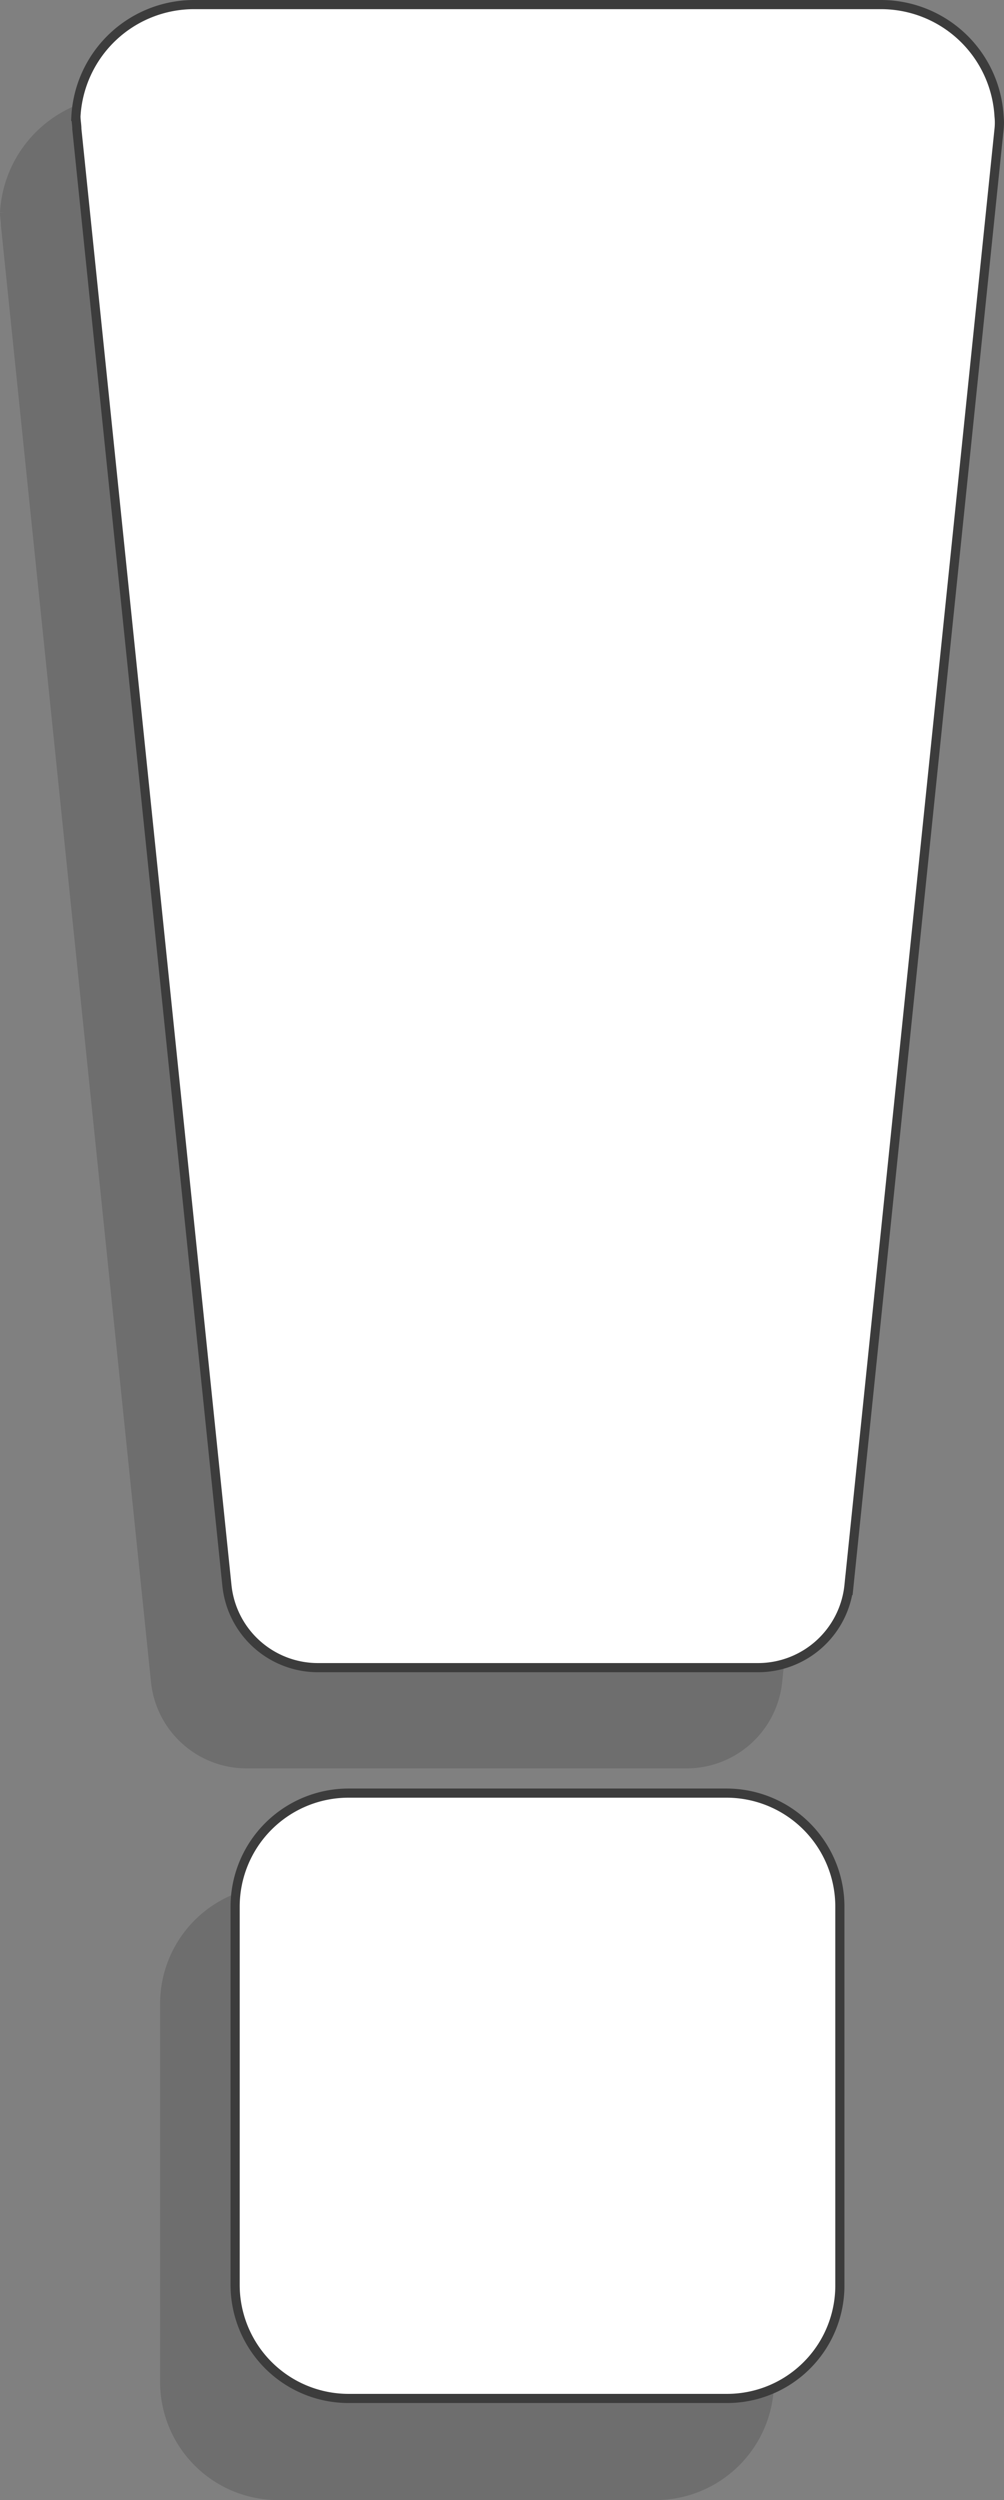
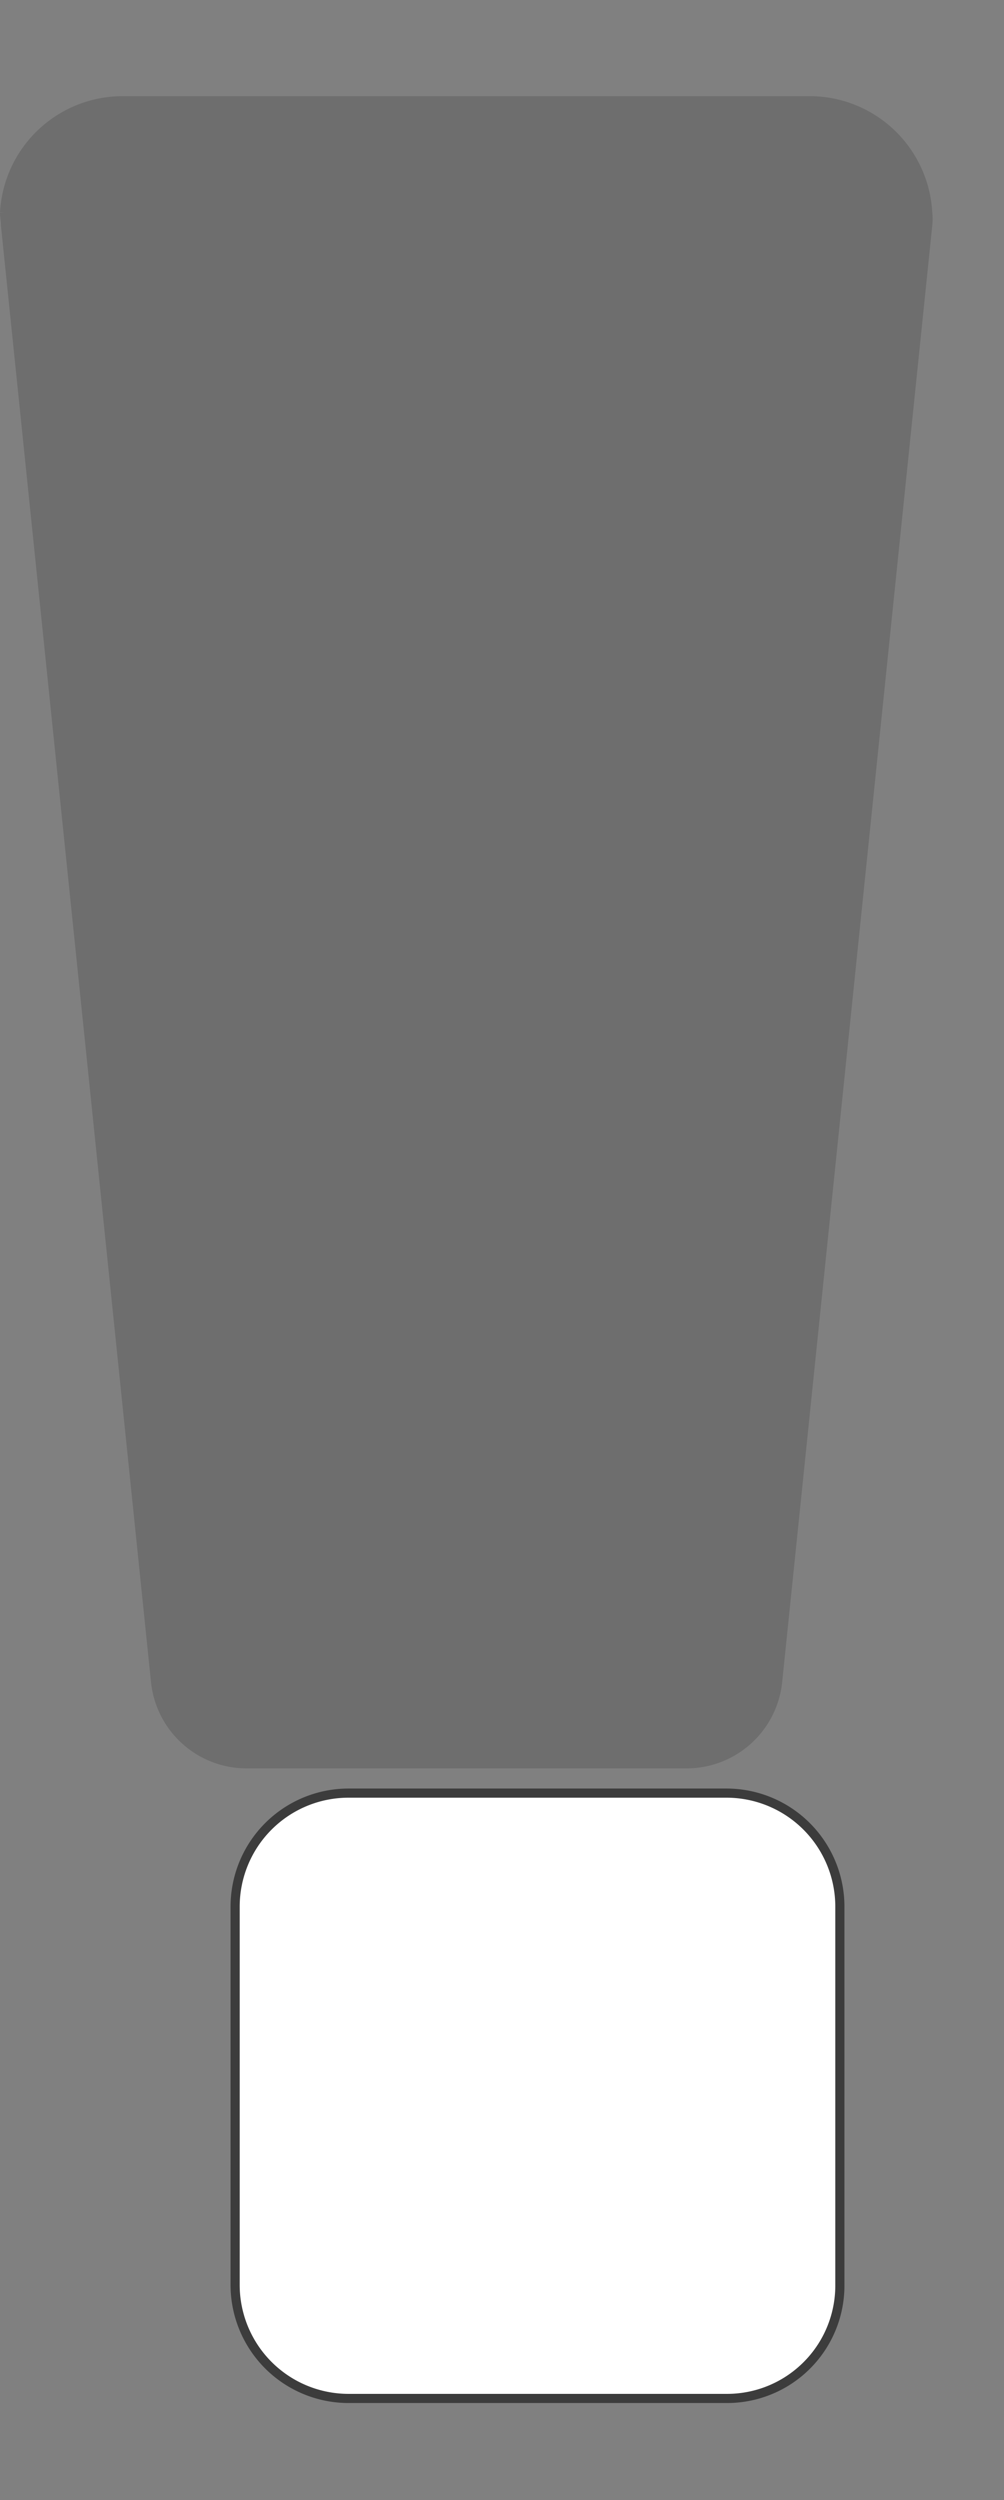
<svg xmlns="http://www.w3.org/2000/svg" viewBox="0 0 109.74 273">
  <rect x="0" y="0" width="109.74" height="273" fill="#808080" stroke="none" />
  <g stroke-miterlimit="10">
    <g opacity=".14" stroke="#000">
-       <path d="M71.7 272.5H30.4A12.4 12.4 0 0118 260.1v-41.3a12.4 12.4 0 0112.4-12.4h41.3a12.4 12.4 0 0112.4 12.4v41.3a12.46 12.46 0 01-12.4 12.4z" />
      <path d="M101.4 24.6L85 183.6a10 10 0 01-10 9H27a10 10 0 01-10-9L.6 24.6c0-.5-.1-.9-.1-1.4A12.93 12.93 0 0113.4 11h75.1a12.93 12.93 0 0112.9 12.2 6.53 6.53 0 010 1.4z" />
    </g>
    <g fill="#fff" stroke="#3c3c3c">
      <path d="M79.4 261.9H38.1a12.4 12.4 0 01-12.4-12.4v-41.3a12.4 12.4 0 0112.4-12.4h41.3a12.4 12.4 0 0112.4 12.4v41.3a12.33 12.33 0 01-12.4 12.4z" />
-       <path d="M109.2 14.1l-16.4 159a10 10 0 01-10 9h-48a10 10 0 01-10-9L8.4 14.1c0-.5-.1-.9-.1-1.4A12.93 12.93 0 0121.2.5h75.1a12.93 12.93 0 0112.9 12.2 6.55 6.55 0 010 1.4z" />
    </g>
  </g>
</svg>